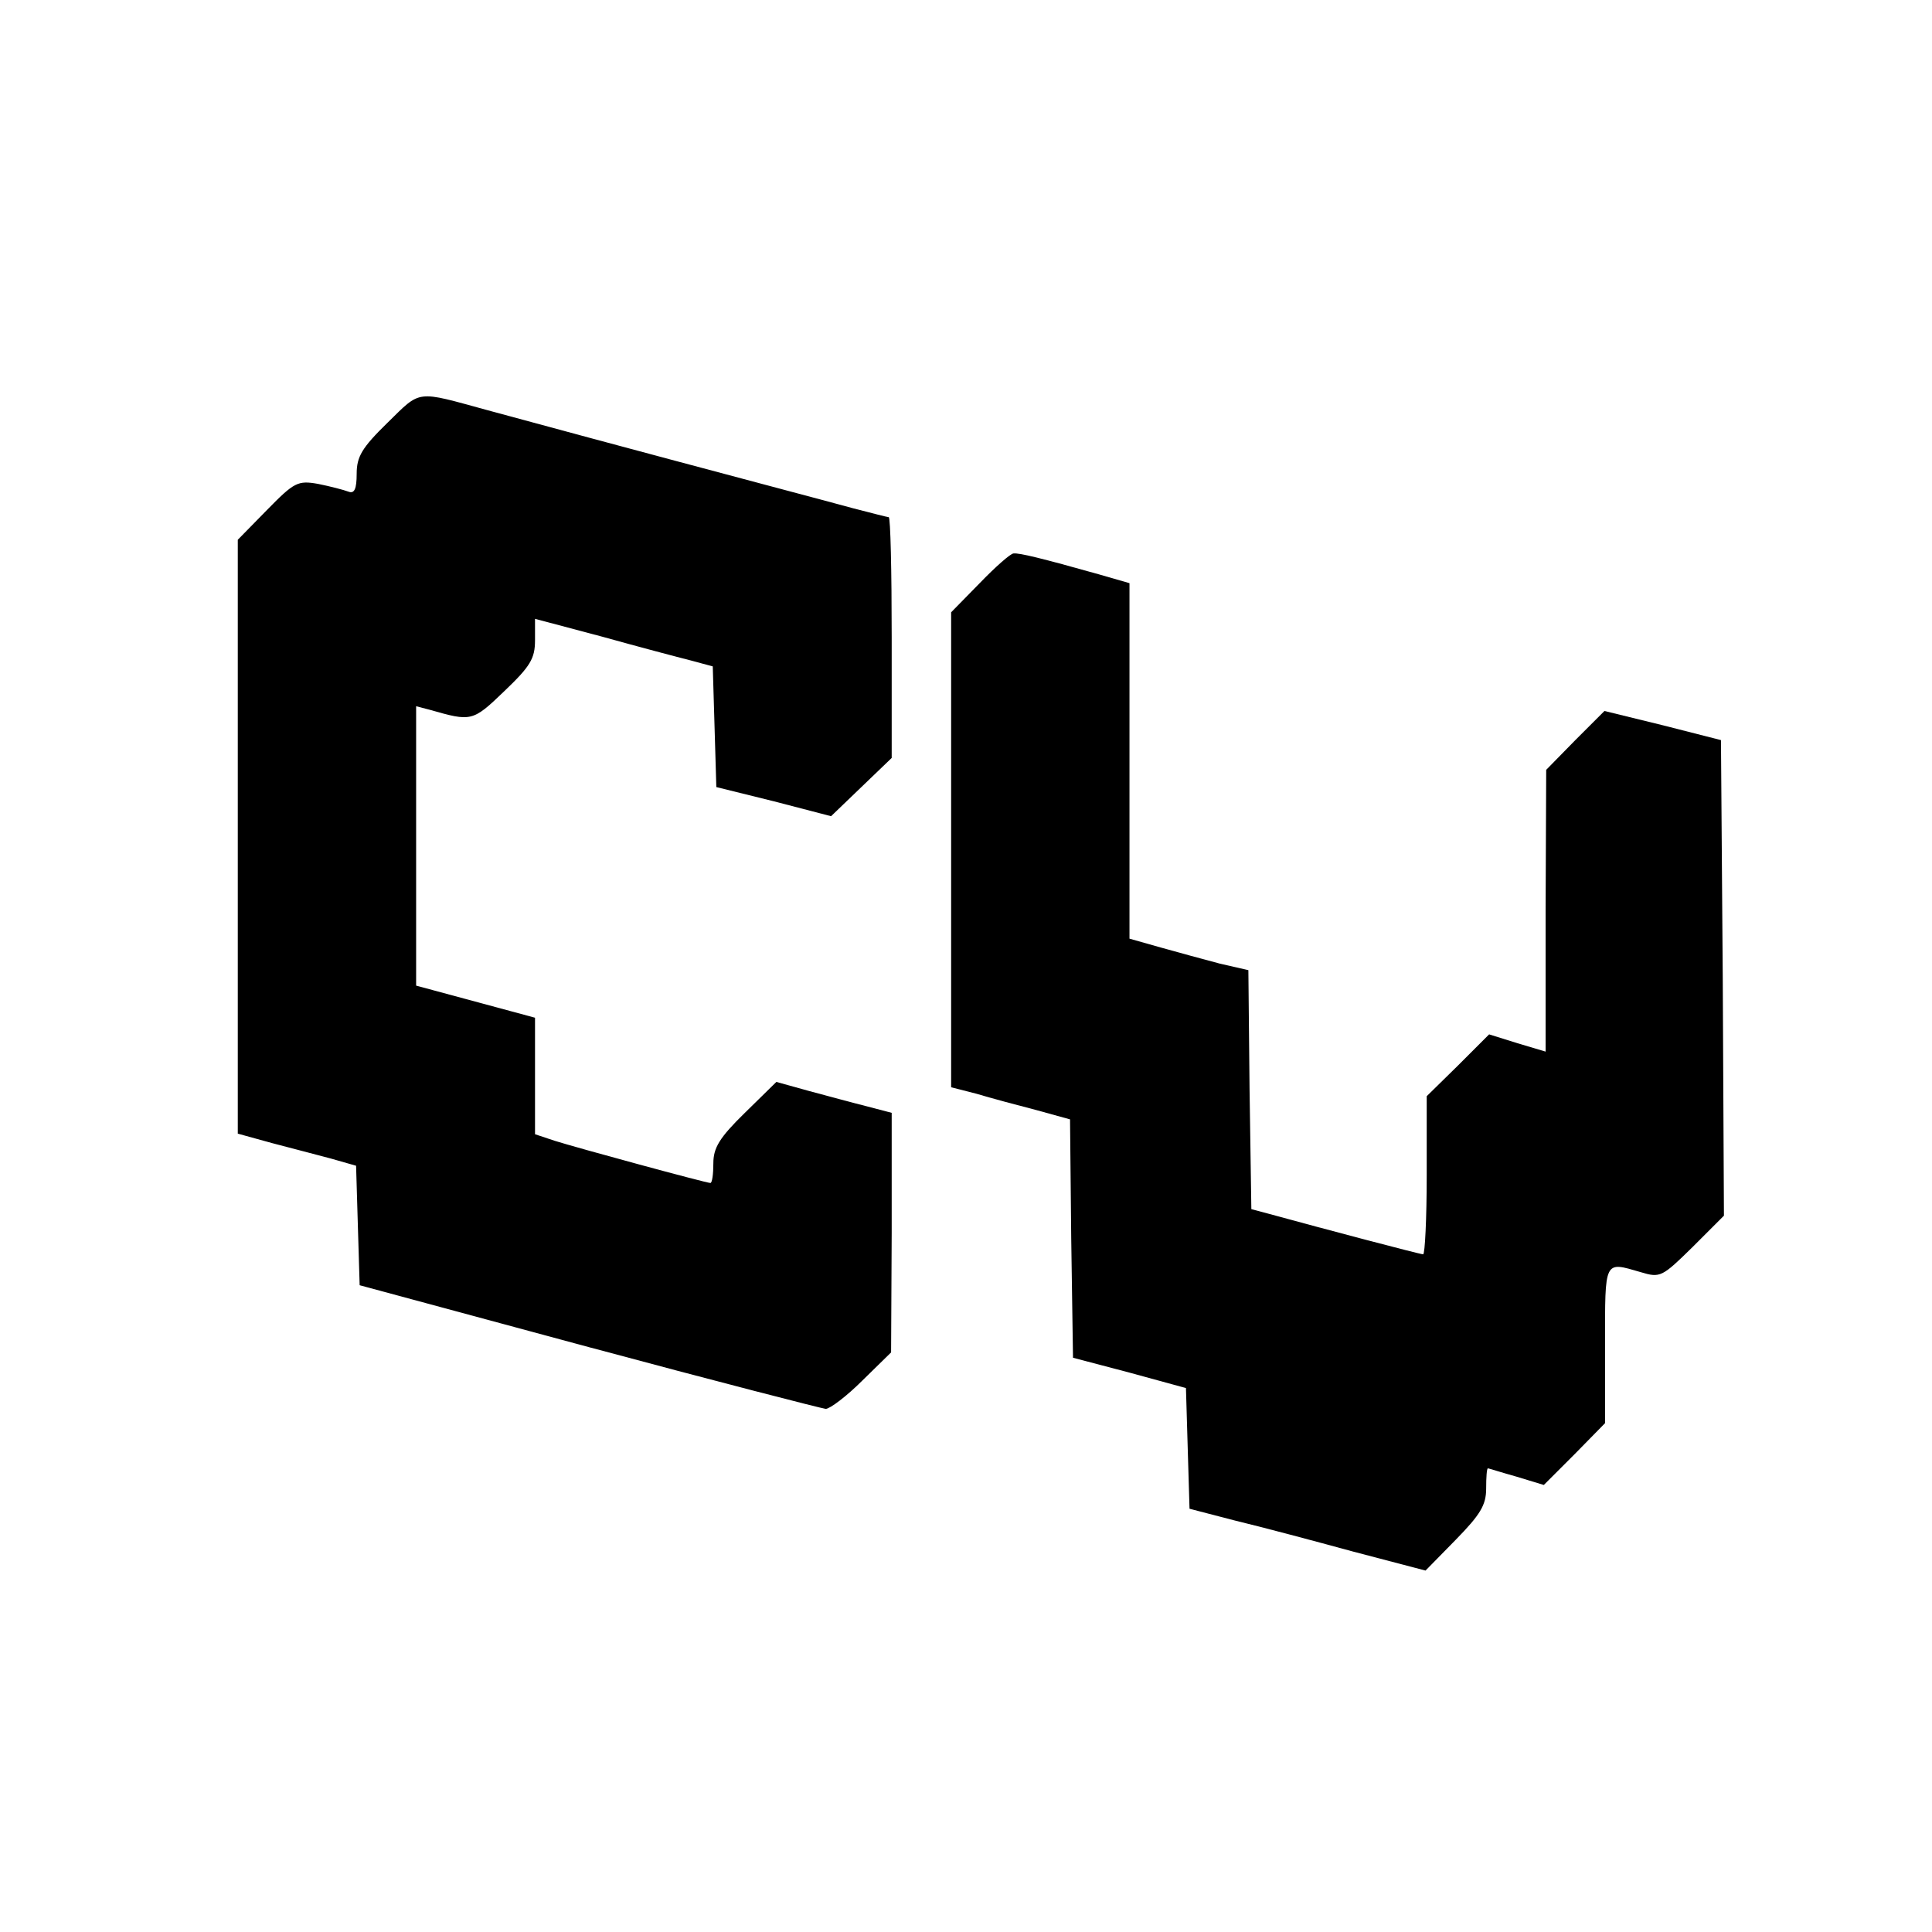
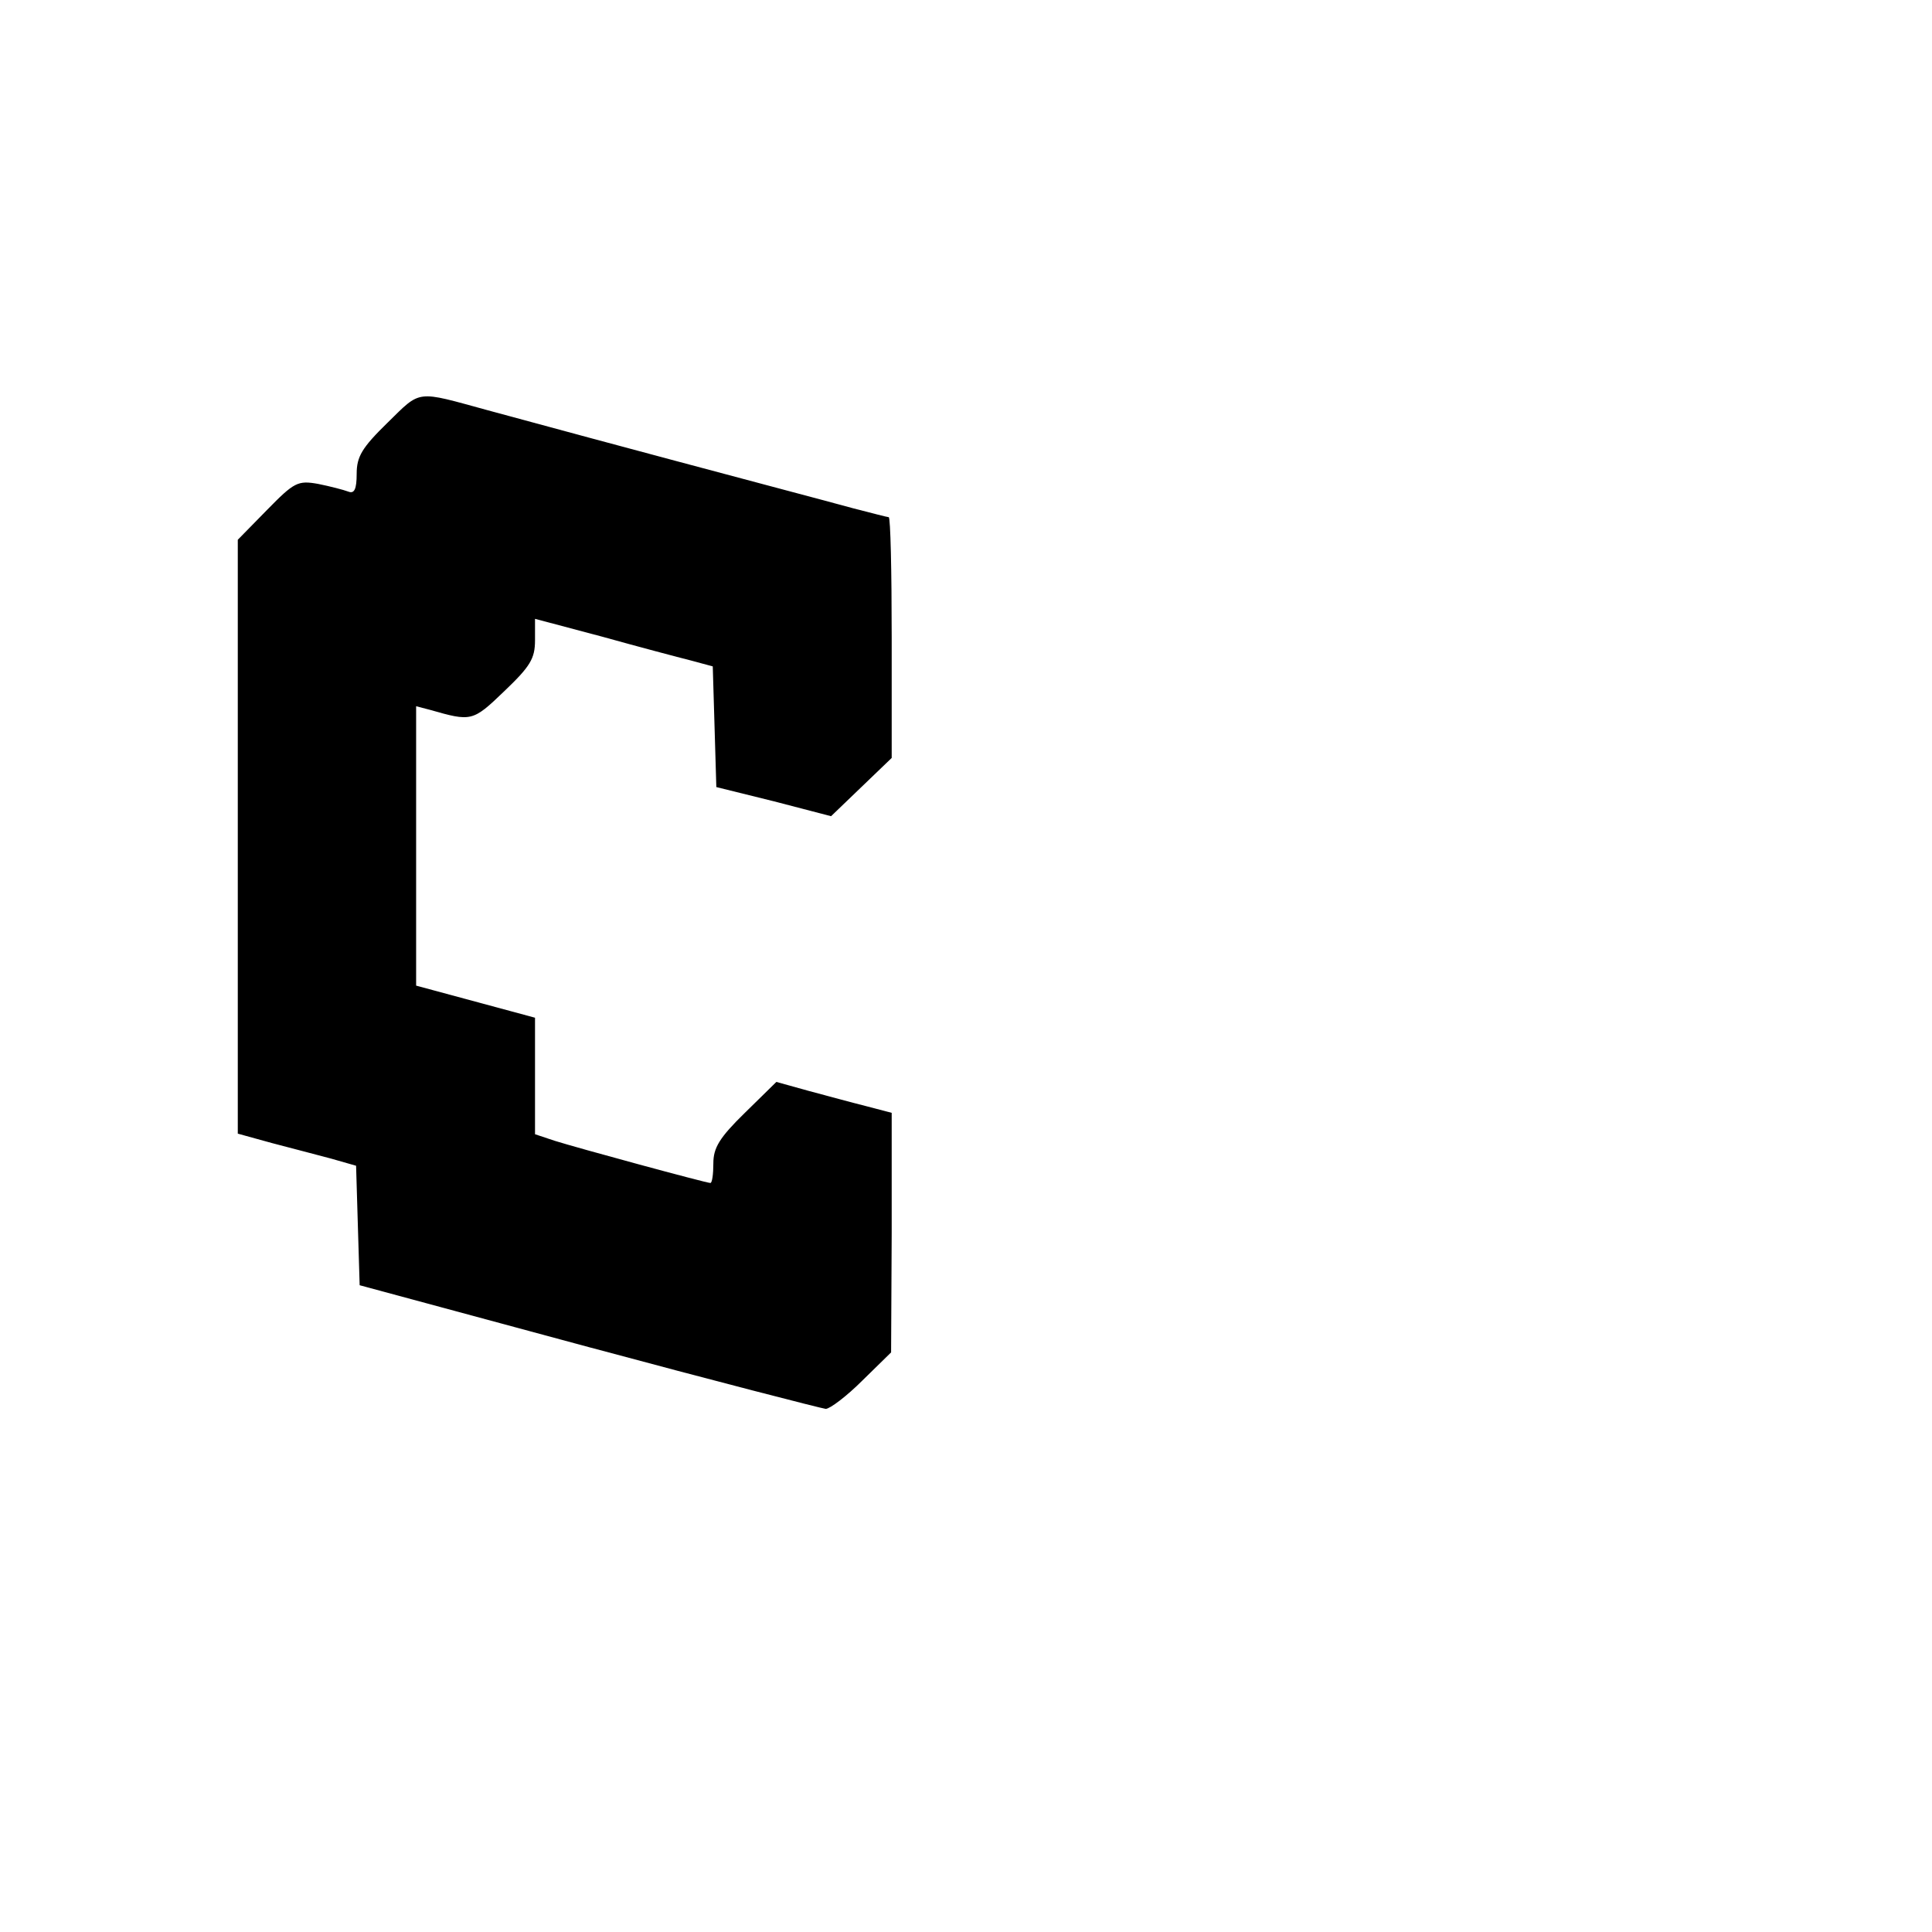
<svg xmlns="http://www.w3.org/2000/svg" version="1.0" width="325pt" height="325pt" viewBox="0 0 325 325" preserveAspectRatio="xMidYMid meet">
  <g transform="translate(0,325) scale(0.1,-0.1)" fill="#000000" stroke="none">
    <path d="M652 2539 c-43 -42 -52 -57 -52 -86 0 -26 -4 -34 -14 -30 -8 3 -31 9 -51 13 -34 6 -40 3 -86 -44 l-49 -50 0 -499 0 -500 58 -16 c31 -8 76 -20 99 -26 l42 -12 3 -101 3 -100 385 -104 c212 -57 391 -103 399 -104 7 0 35 21 62 48 l48 47 1 201 0 202 -42 11 c-24 6 -68 18 -98 26 l-54 15 -53 -52 c-43 -42 -53 -59 -53 -85 0 -18 -2 -33 -5 -33 -7 0 -224 59 -262 71 l-33 11 0 98 0 98 -100 27 -100 27 0 235 0 235 23 -6 c70 -20 72 -20 125 31 44 42 52 55 52 86 l0 36 113 -30 c61 -17 129 -35 149 -40 l37 -10 3 -101 3 -102 97 -24 96 -25 51 49 51 49 0 203 c0 111 -2 202 -5 202 -2 0 -29 7 -60 15 -30 8 -81 22 -112 30 -271 72 -448 120 -503 135 -121 33 -111 35 -168 -21z" />
-     <path d="M1648 2269 l-48 -49 0 -400 0 -399 43 -11 c23 -7 68 -19 99 -27 l58 -16 2 -200 3 -201 95 -25 95 -26 3 -102 3 -101 77 -20 c42 -10 132 -34 198 -52 l122 -32 51 52 c41 42 51 58 51 86 0 19 1 34 3 34 1 0 23 -7 48 -14 l46 -14 52 52 51 52 0 132 c0 144 -2 140 60 122 33 -10 36 -8 87 42 l53 53 -2 400 -3 400 -98 25 -98 24 -49 -49 -49 -50 -1 -237 0 -237 -47 14 -48 15 -52 -52 -53 -52 0 -133 c0 -73 -3 -133 -6 -133 -5 0 -168 43 -259 68 l-30 8 -3 201 -2 201 -48 11 c-26 7 -71 19 -99 27 l-53 15 0 299 0 299 -52 15 c-96 27 -133 36 -143 35 -5 0 -31 -23 -57 -50z" />
  </g>
</svg>